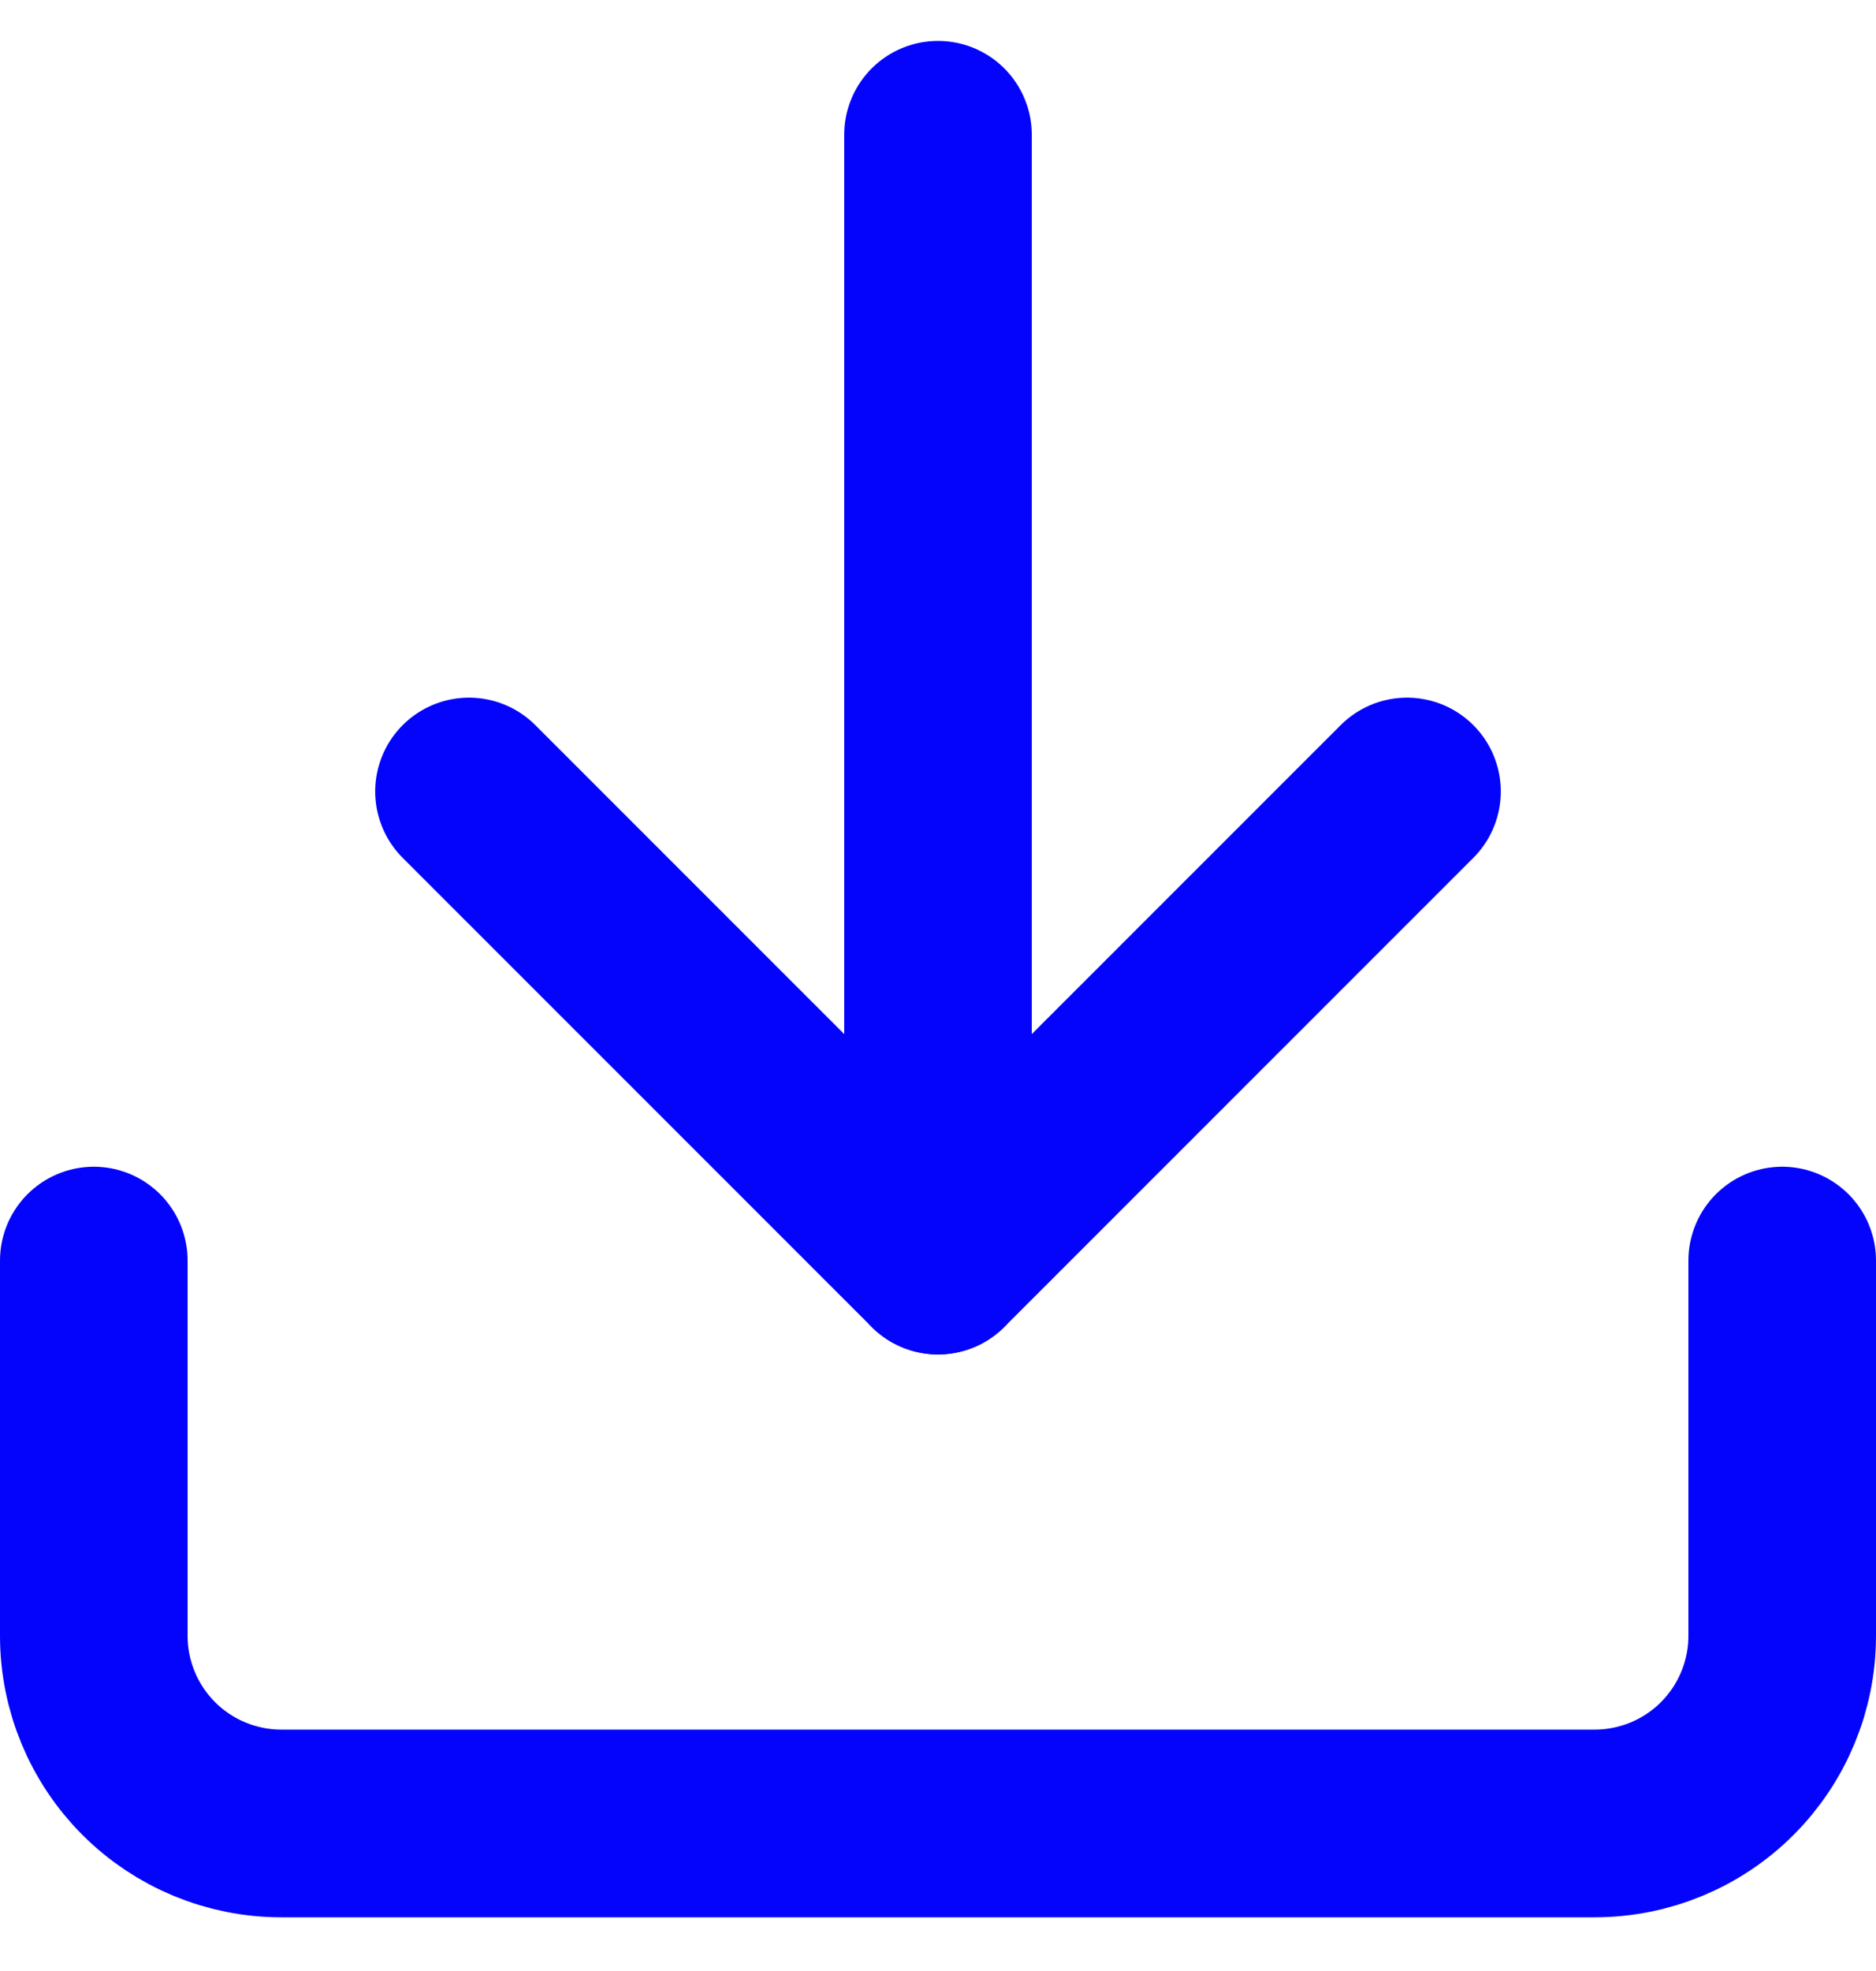
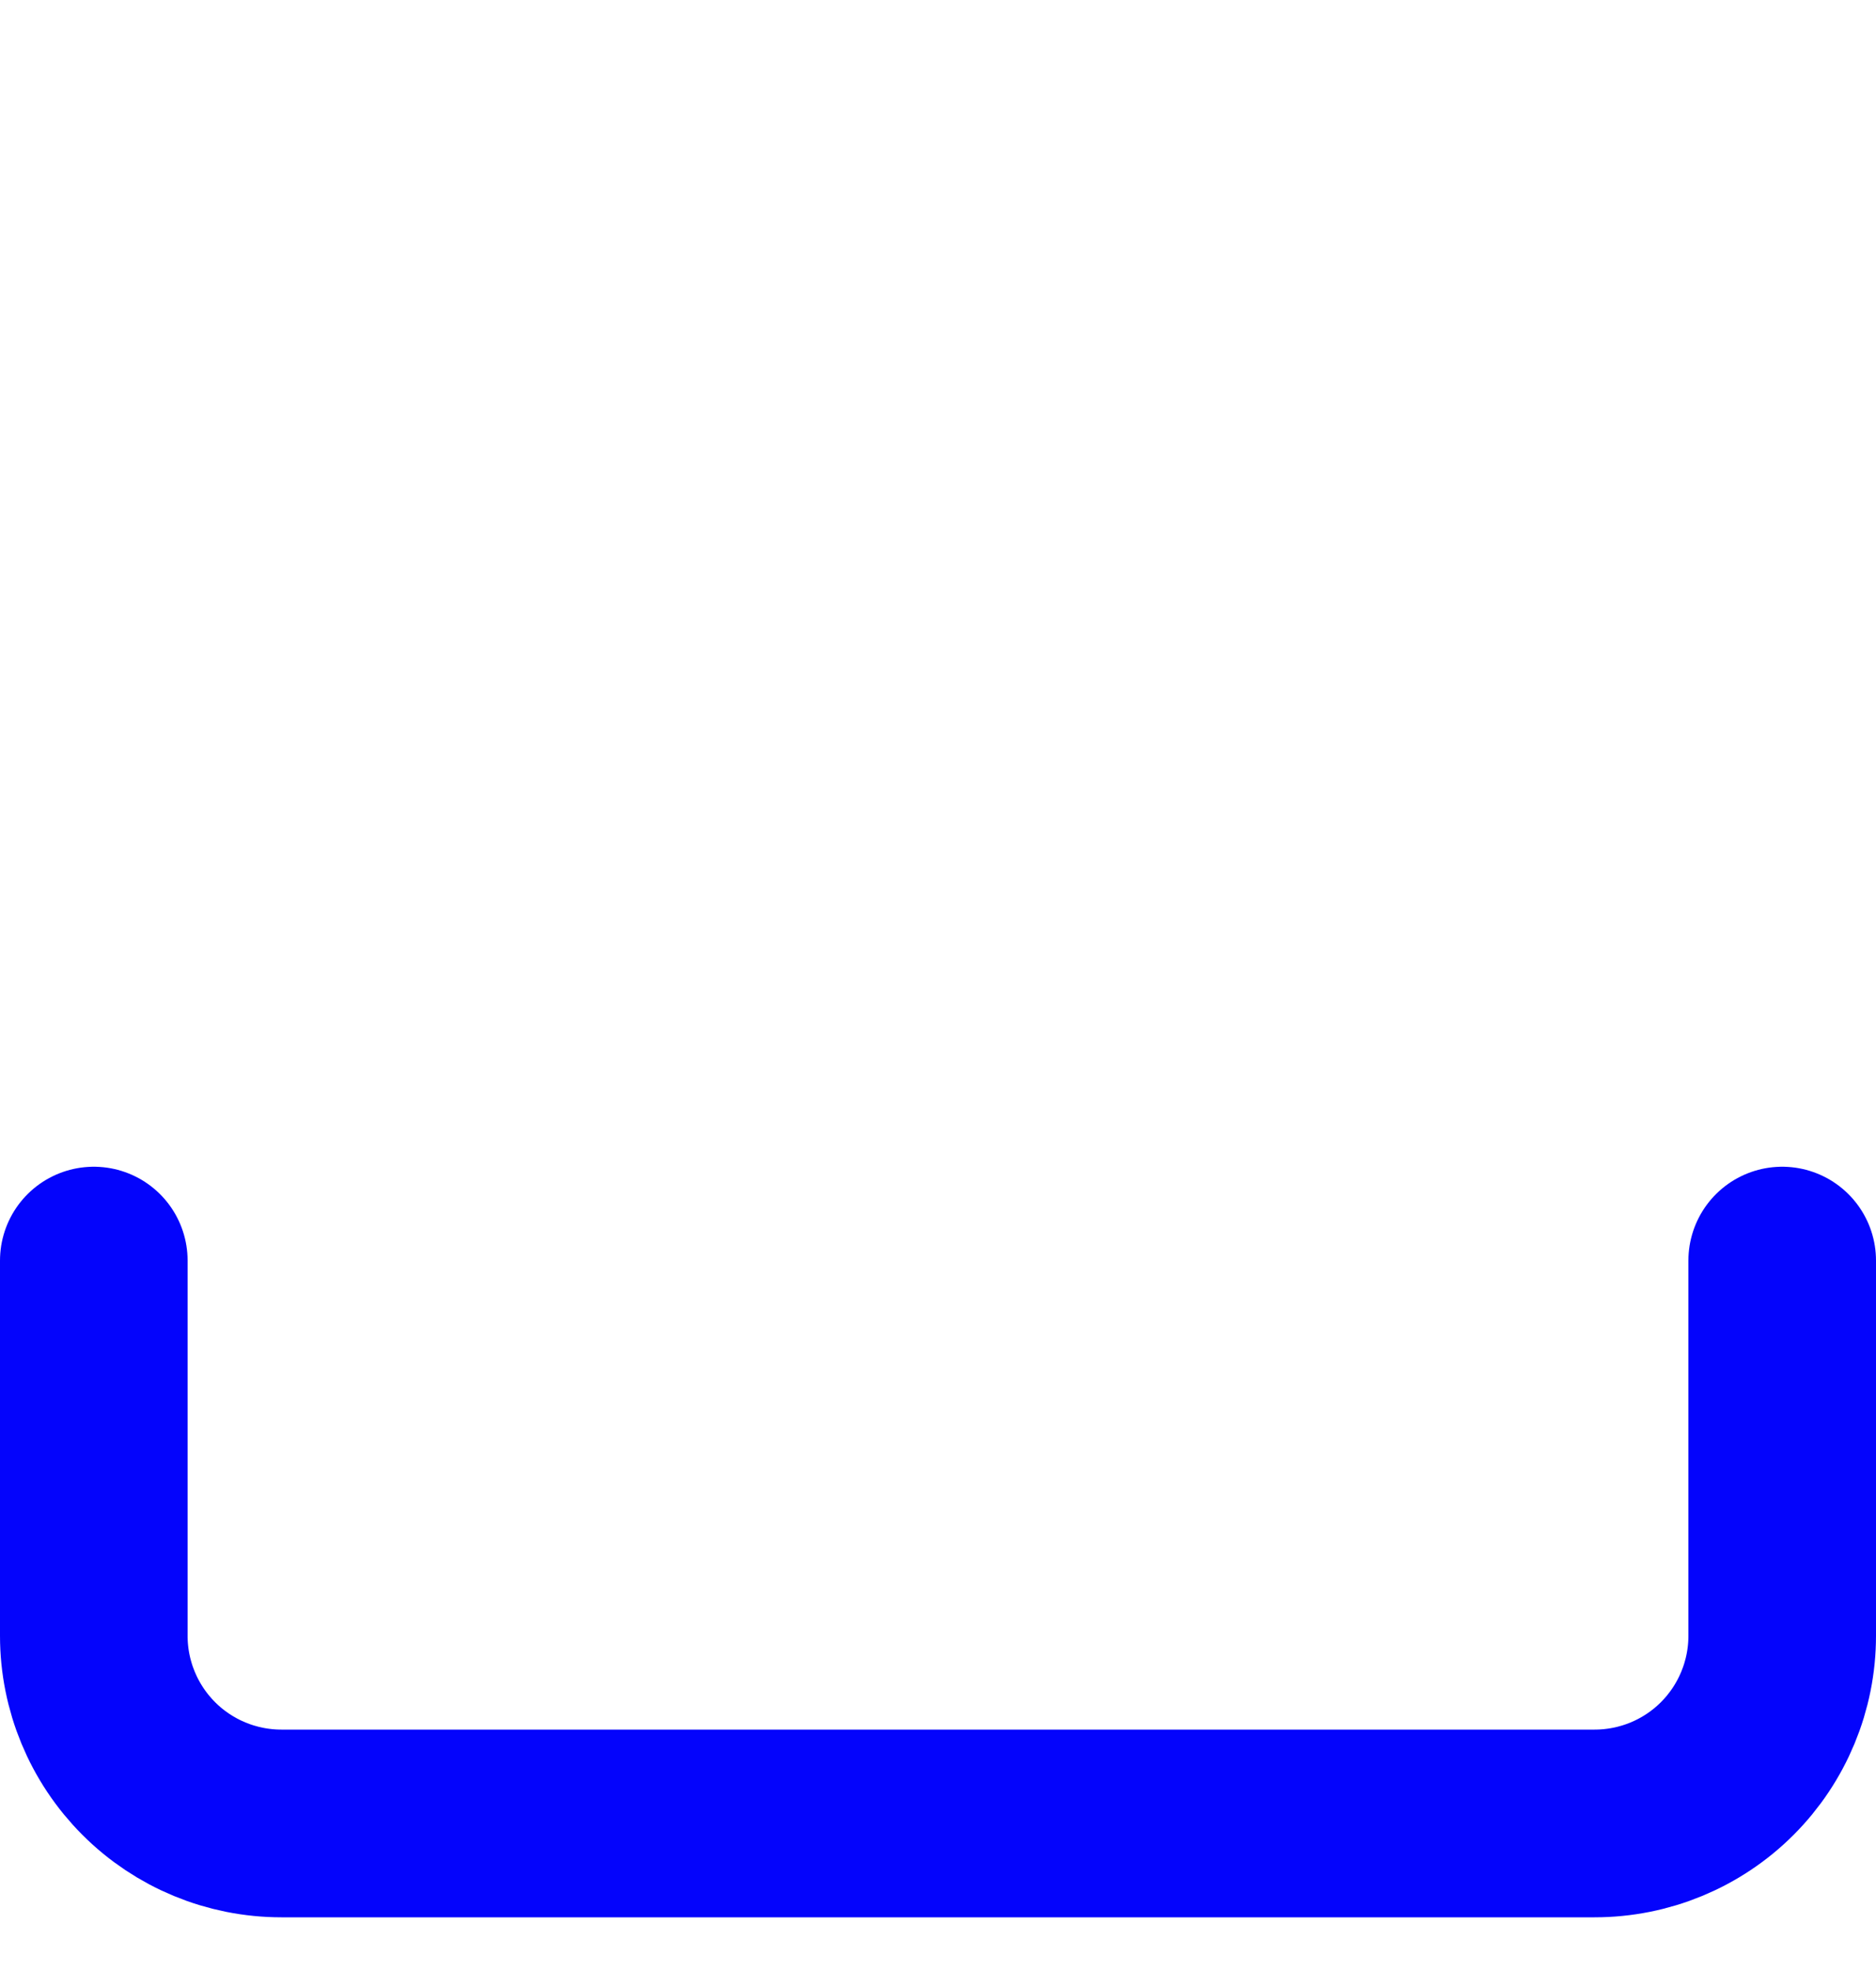
<svg xmlns="http://www.w3.org/2000/svg" width="20" height="21" viewBox="0 0 20 21" fill="none">
  <path d="M19 13.431V17.429C19 17.959 18.789 18.468 18.414 18.843C18.039 19.218 17.53 19.428 17 19.428H3C2.47 19.428 1.961 19.218 1.586 18.843C1.211 18.468 1 17.959 1 17.429V13.431" stroke="#0404FC" stroke-width="2" stroke-linecap="round" stroke-linejoin="round" />
-   <path d="M5 8.433L10 13.431L15 8.433" stroke="#0404FC" stroke-width="2" stroke-linecap="round" stroke-linejoin="round" />
-   <path d="M10 13.431V1.436" stroke="#0404FC" stroke-width="2" stroke-linecap="round" stroke-linejoin="round" />
</svg>